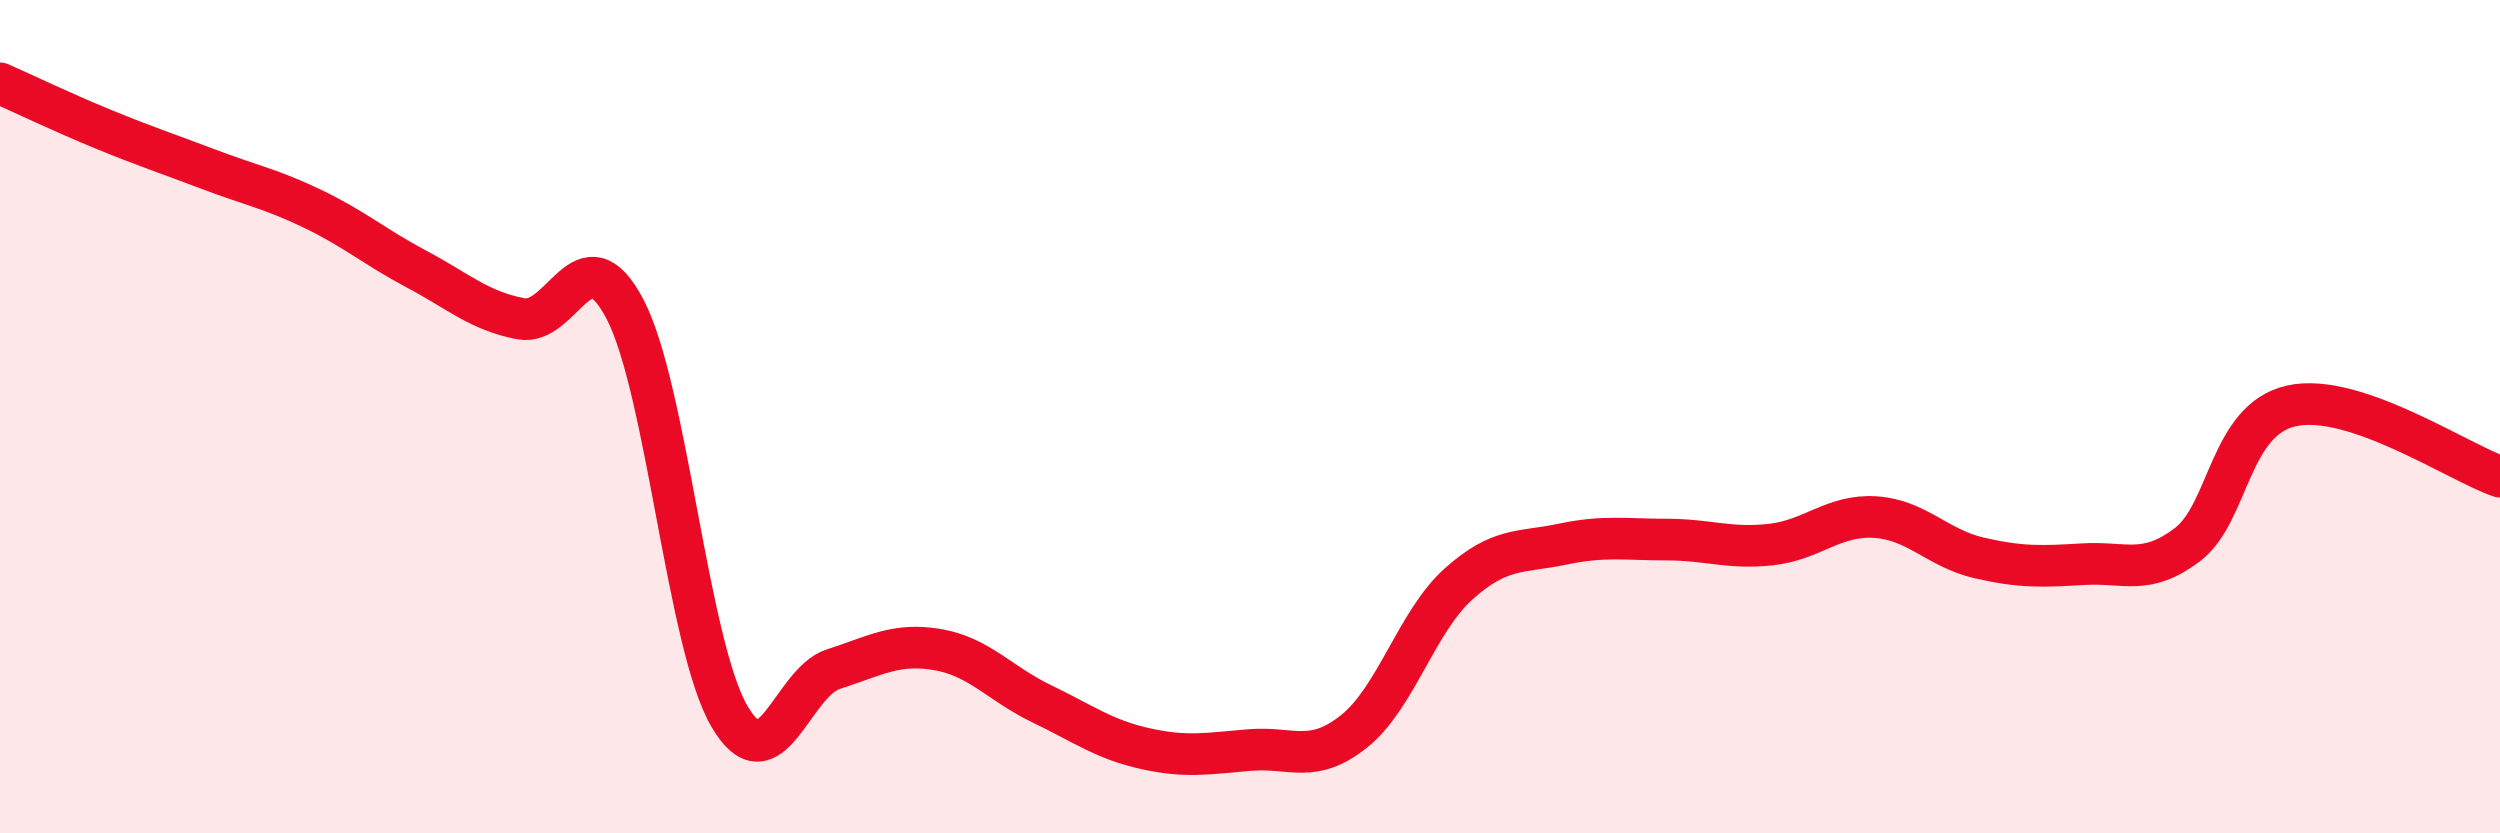
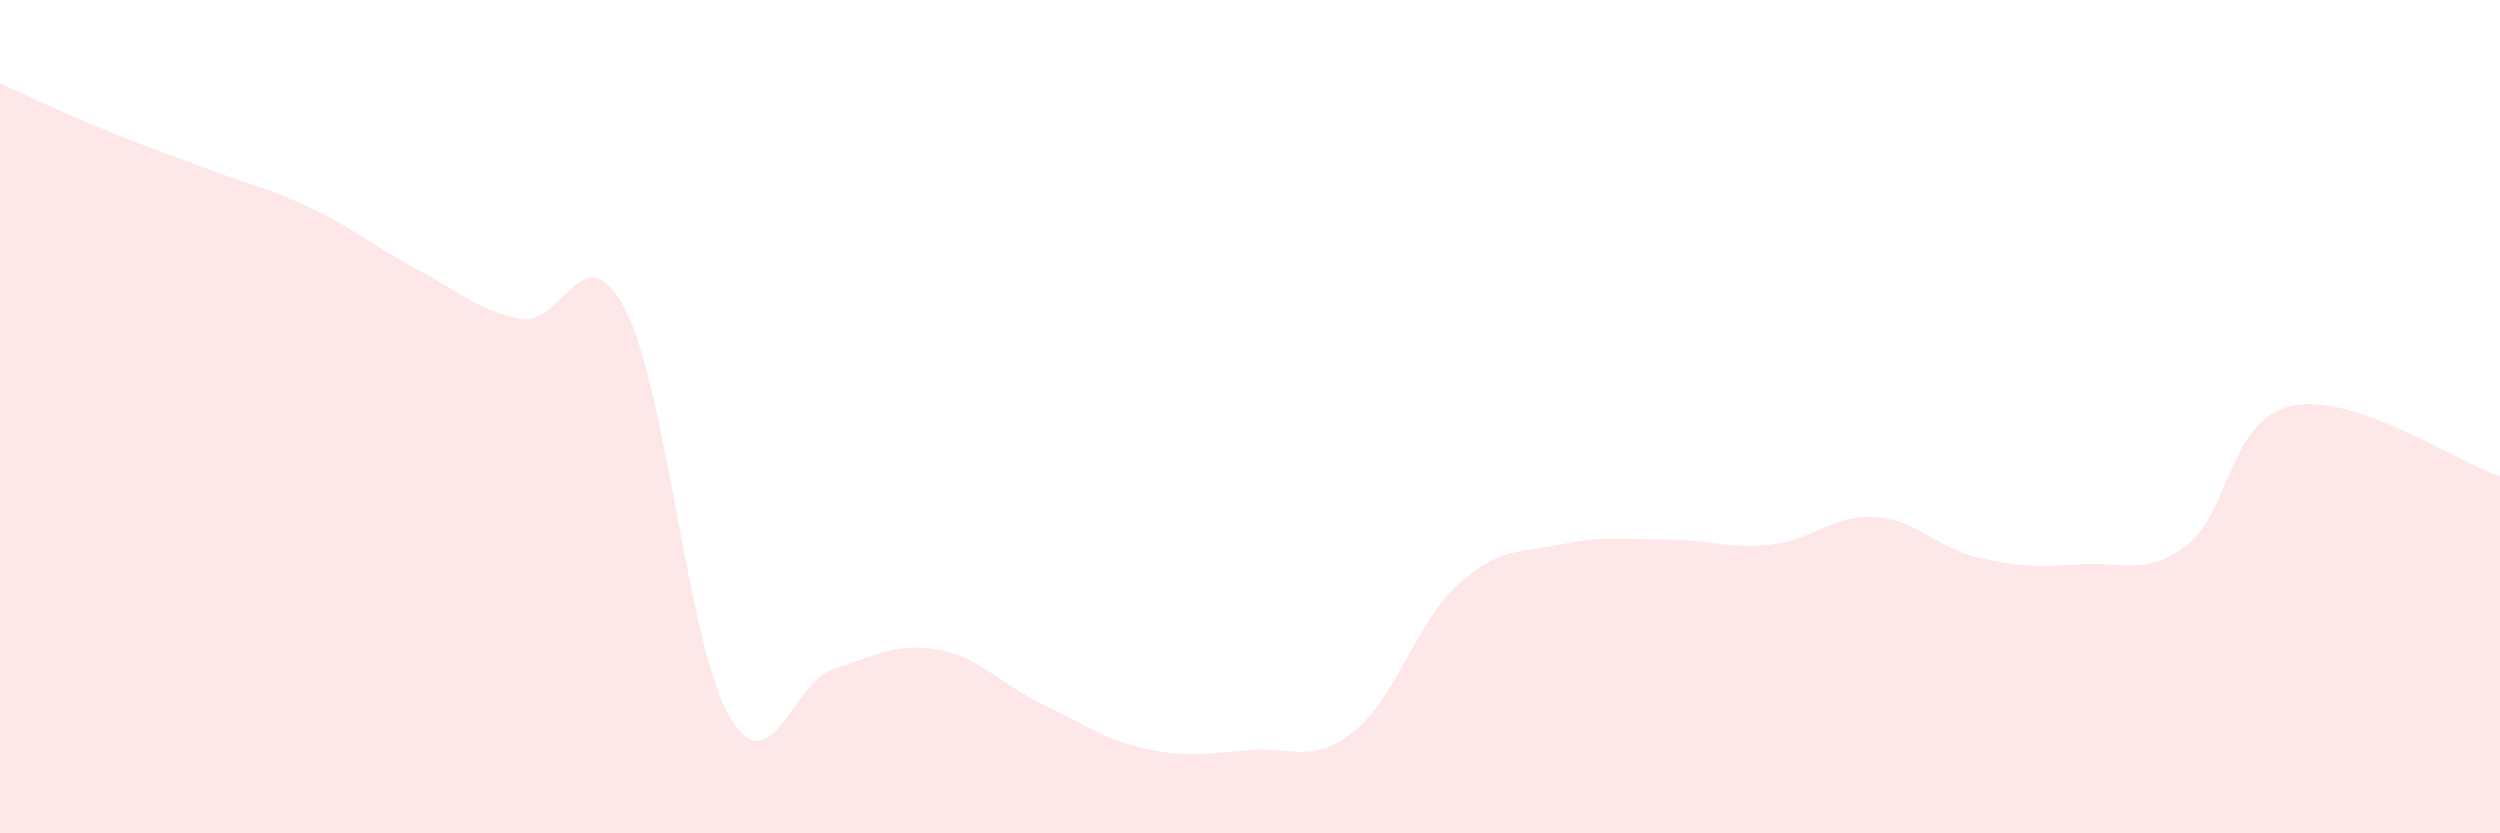
<svg xmlns="http://www.w3.org/2000/svg" width="60" height="20" viewBox="0 0 60 20">
  <path d="M 0,2 C 0.5,2.22 1.5,2.7 2.5,3.11 C 3.5,3.52 4,3.68 5,4.06 C 6,4.44 6.5,4.53 7.5,5.01 C 8.5,5.49 9,5.93 10,6.46 C 11,6.99 11.5,7.46 12.5,7.65 C 13.5,7.84 14,5.51 15,7.42 C 16,9.33 16.5,15.45 17.5,17.18 C 18.5,18.91 19,16.38 20,16.06 C 21,15.74 21.5,15.42 22.5,15.59 C 23.5,15.76 24,16.41 25,16.89 C 26,17.37 26.5,17.75 27.5,17.97 C 28.5,18.19 29,18.08 30,18 C 31,17.92 31.5,18.35 32.5,17.55 C 33.5,16.75 34,14.92 35,14.02 C 36,13.12 36.5,13.27 37.5,13.06 C 38.5,12.85 39,12.95 40,12.95 C 41,12.95 41.5,13.18 42.5,13.07 C 43.5,12.96 44,12.35 45,12.41 C 46,12.47 46.5,13.16 47.5,13.39 C 48.5,13.62 49,13.6 50,13.54 C 51,13.48 51.5,13.83 52.5,13.07 C 53.5,12.31 53.5,10.07 55,9.74 C 56.5,9.41 59,11.1 60,11.44L60 20L0 20Z" fill="#EB0A25" opacity="0.1" stroke-linecap="round" stroke-linejoin="round" />
-   <path d="M 0,2 C 0.5,2.22 1.5,2.7 2.5,3.11 C 3.5,3.52 4,3.68 5,4.06 C 6,4.44 6.5,4.53 7.5,5.01 C 8.5,5.49 9,5.93 10,6.46 C 11,6.99 11.5,7.46 12.5,7.65 C 13.5,7.84 14,5.51 15,7.42 C 16,9.33 16.5,15.45 17.5,17.18 C 18.5,18.91 19,16.38 20,16.06 C 21,15.74 21.5,15.42 22.5,15.59 C 23.5,15.76 24,16.41 25,16.89 C 26,17.37 26.5,17.75 27.5,17.97 C 28.5,18.19 29,18.08 30,18 C 31,17.92 31.5,18.35 32.5,17.55 C 33.5,16.75 34,14.92 35,14.02 C 36,13.12 36.5,13.27 37.5,13.06 C 38.5,12.85 39,12.95 40,12.95 C 41,12.95 41.5,13.18 42.5,13.07 C 43.5,12.96 44,12.35 45,12.41 C 46,12.47 46.5,13.16 47.5,13.39 C 48.5,13.62 49,13.6 50,13.54 C 51,13.48 51.5,13.83 52.5,13.07 C 53.5,12.31 53.5,10.07 55,9.74 C 56.5,9.41 59,11.1 60,11.44" stroke="#EB0A25" stroke-width="1" fill="none" stroke-linecap="round" stroke-linejoin="round" />
</svg>